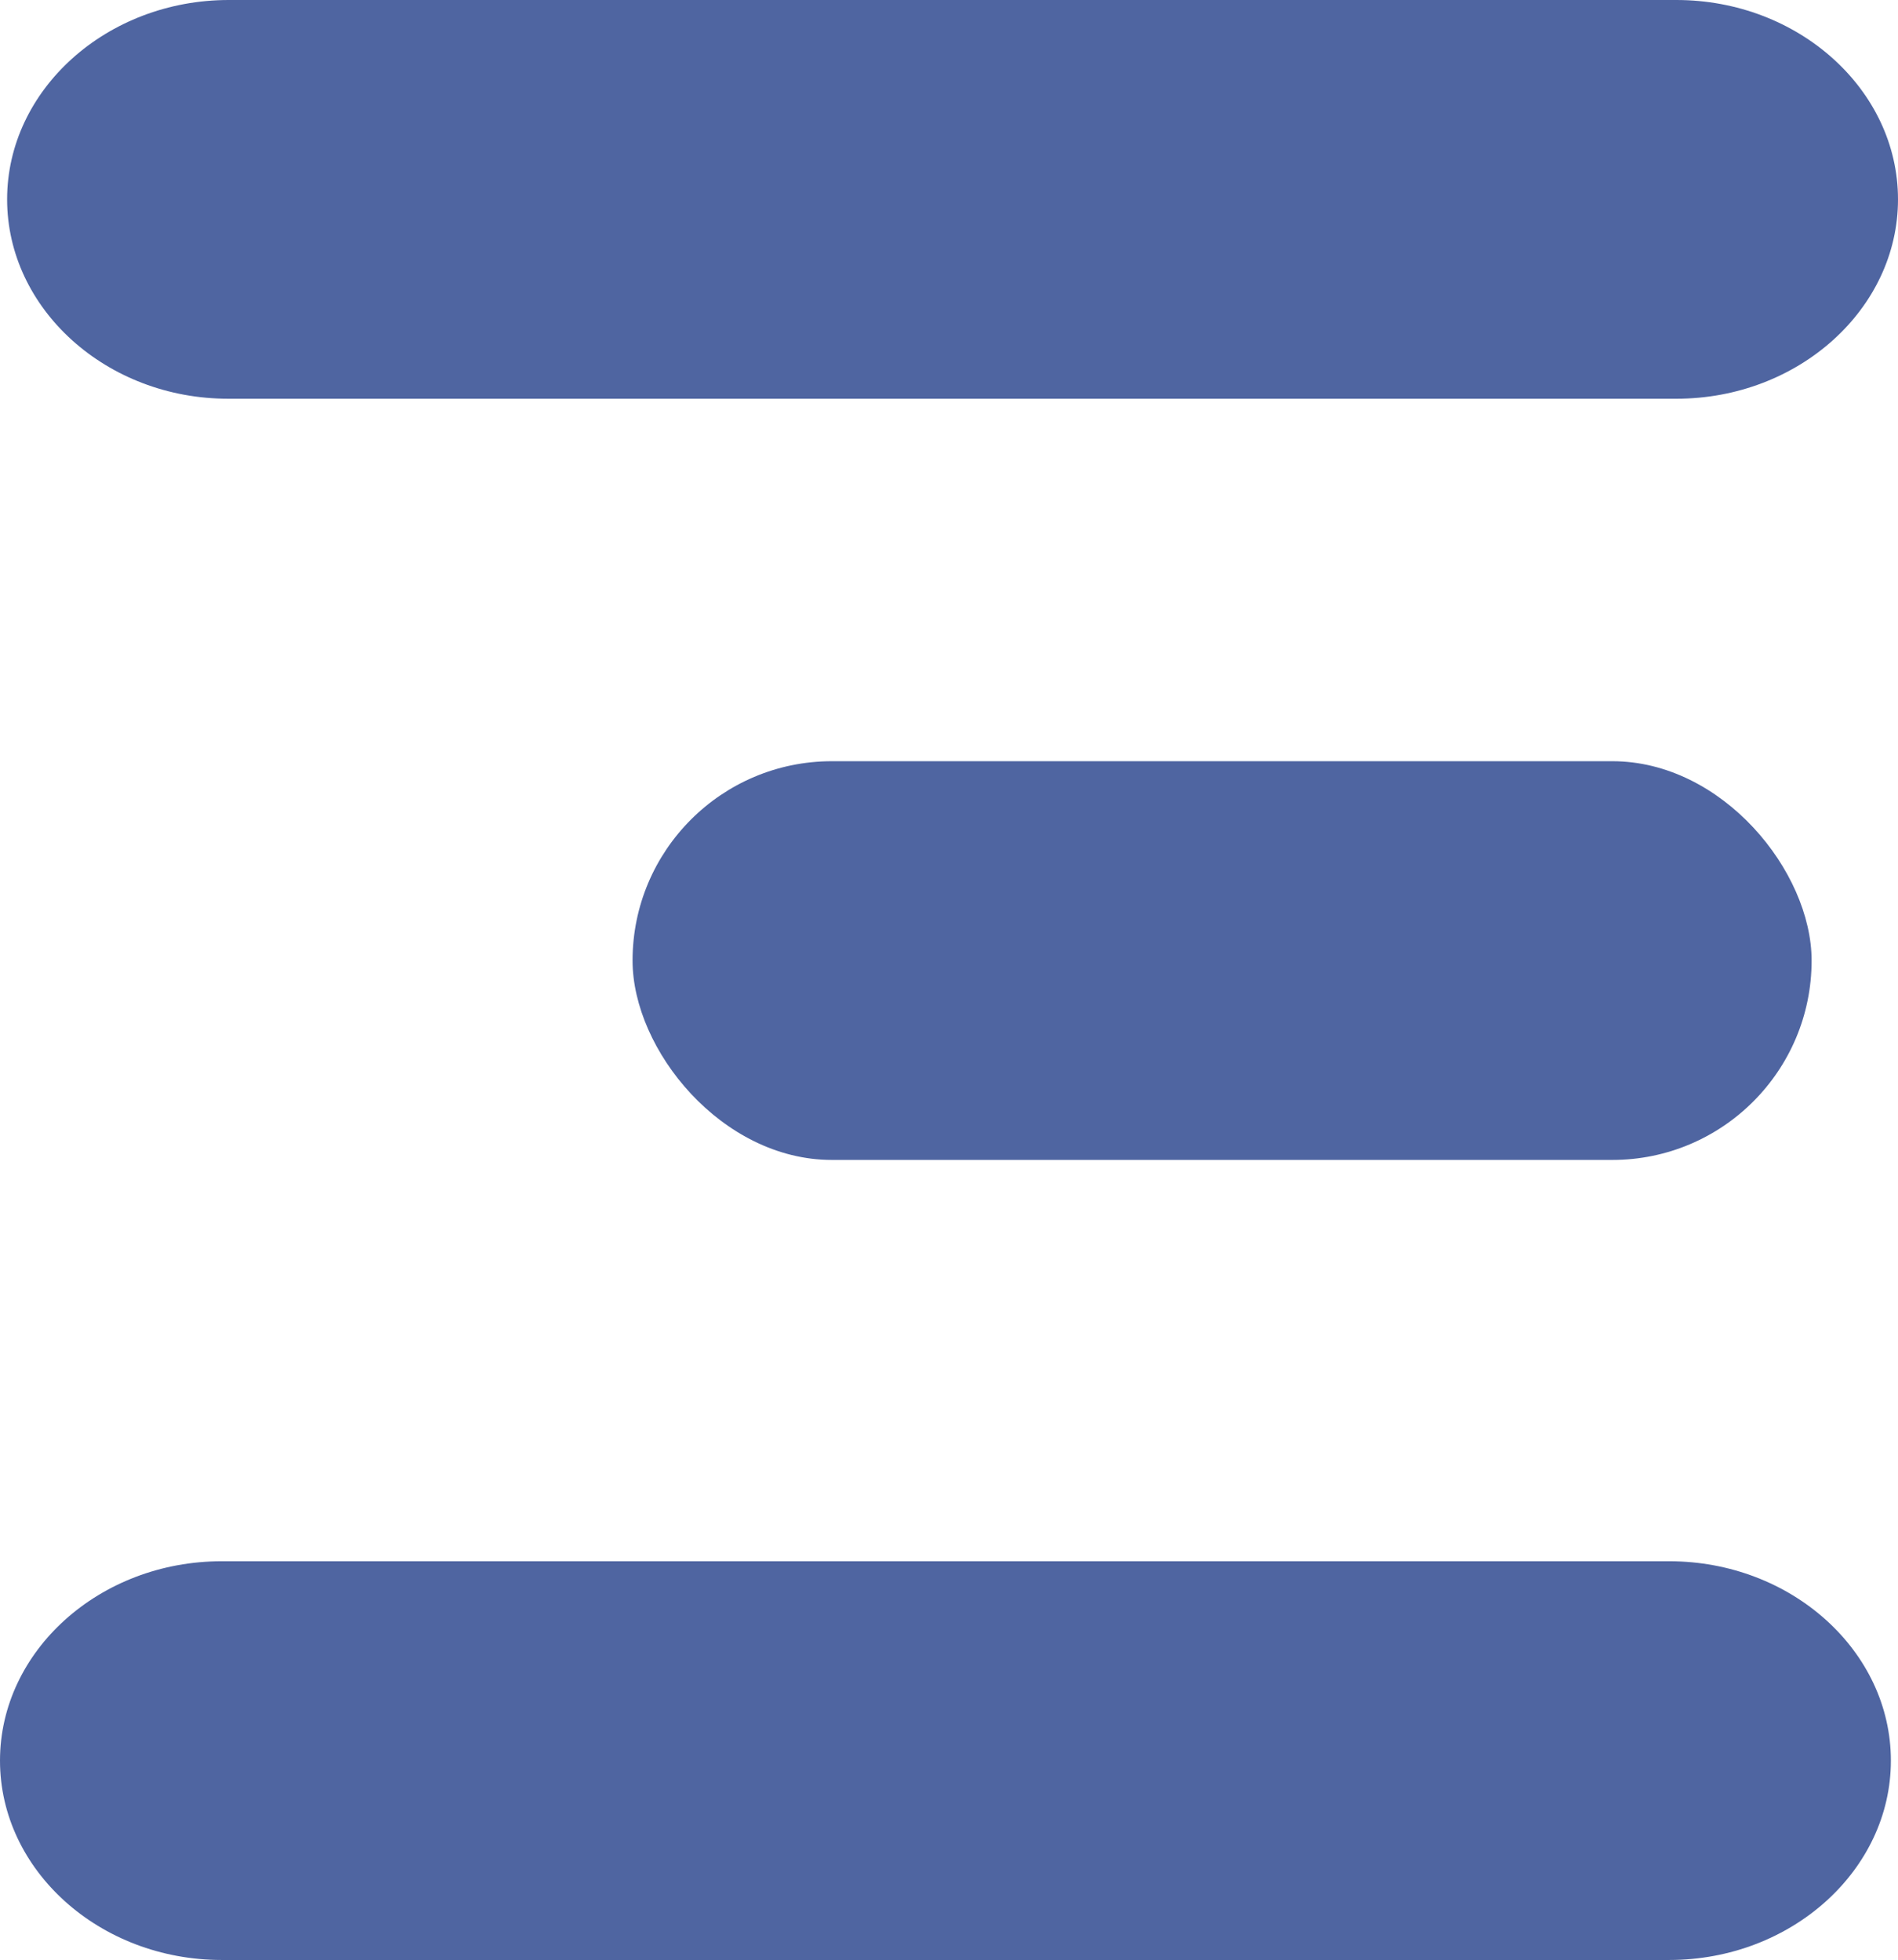
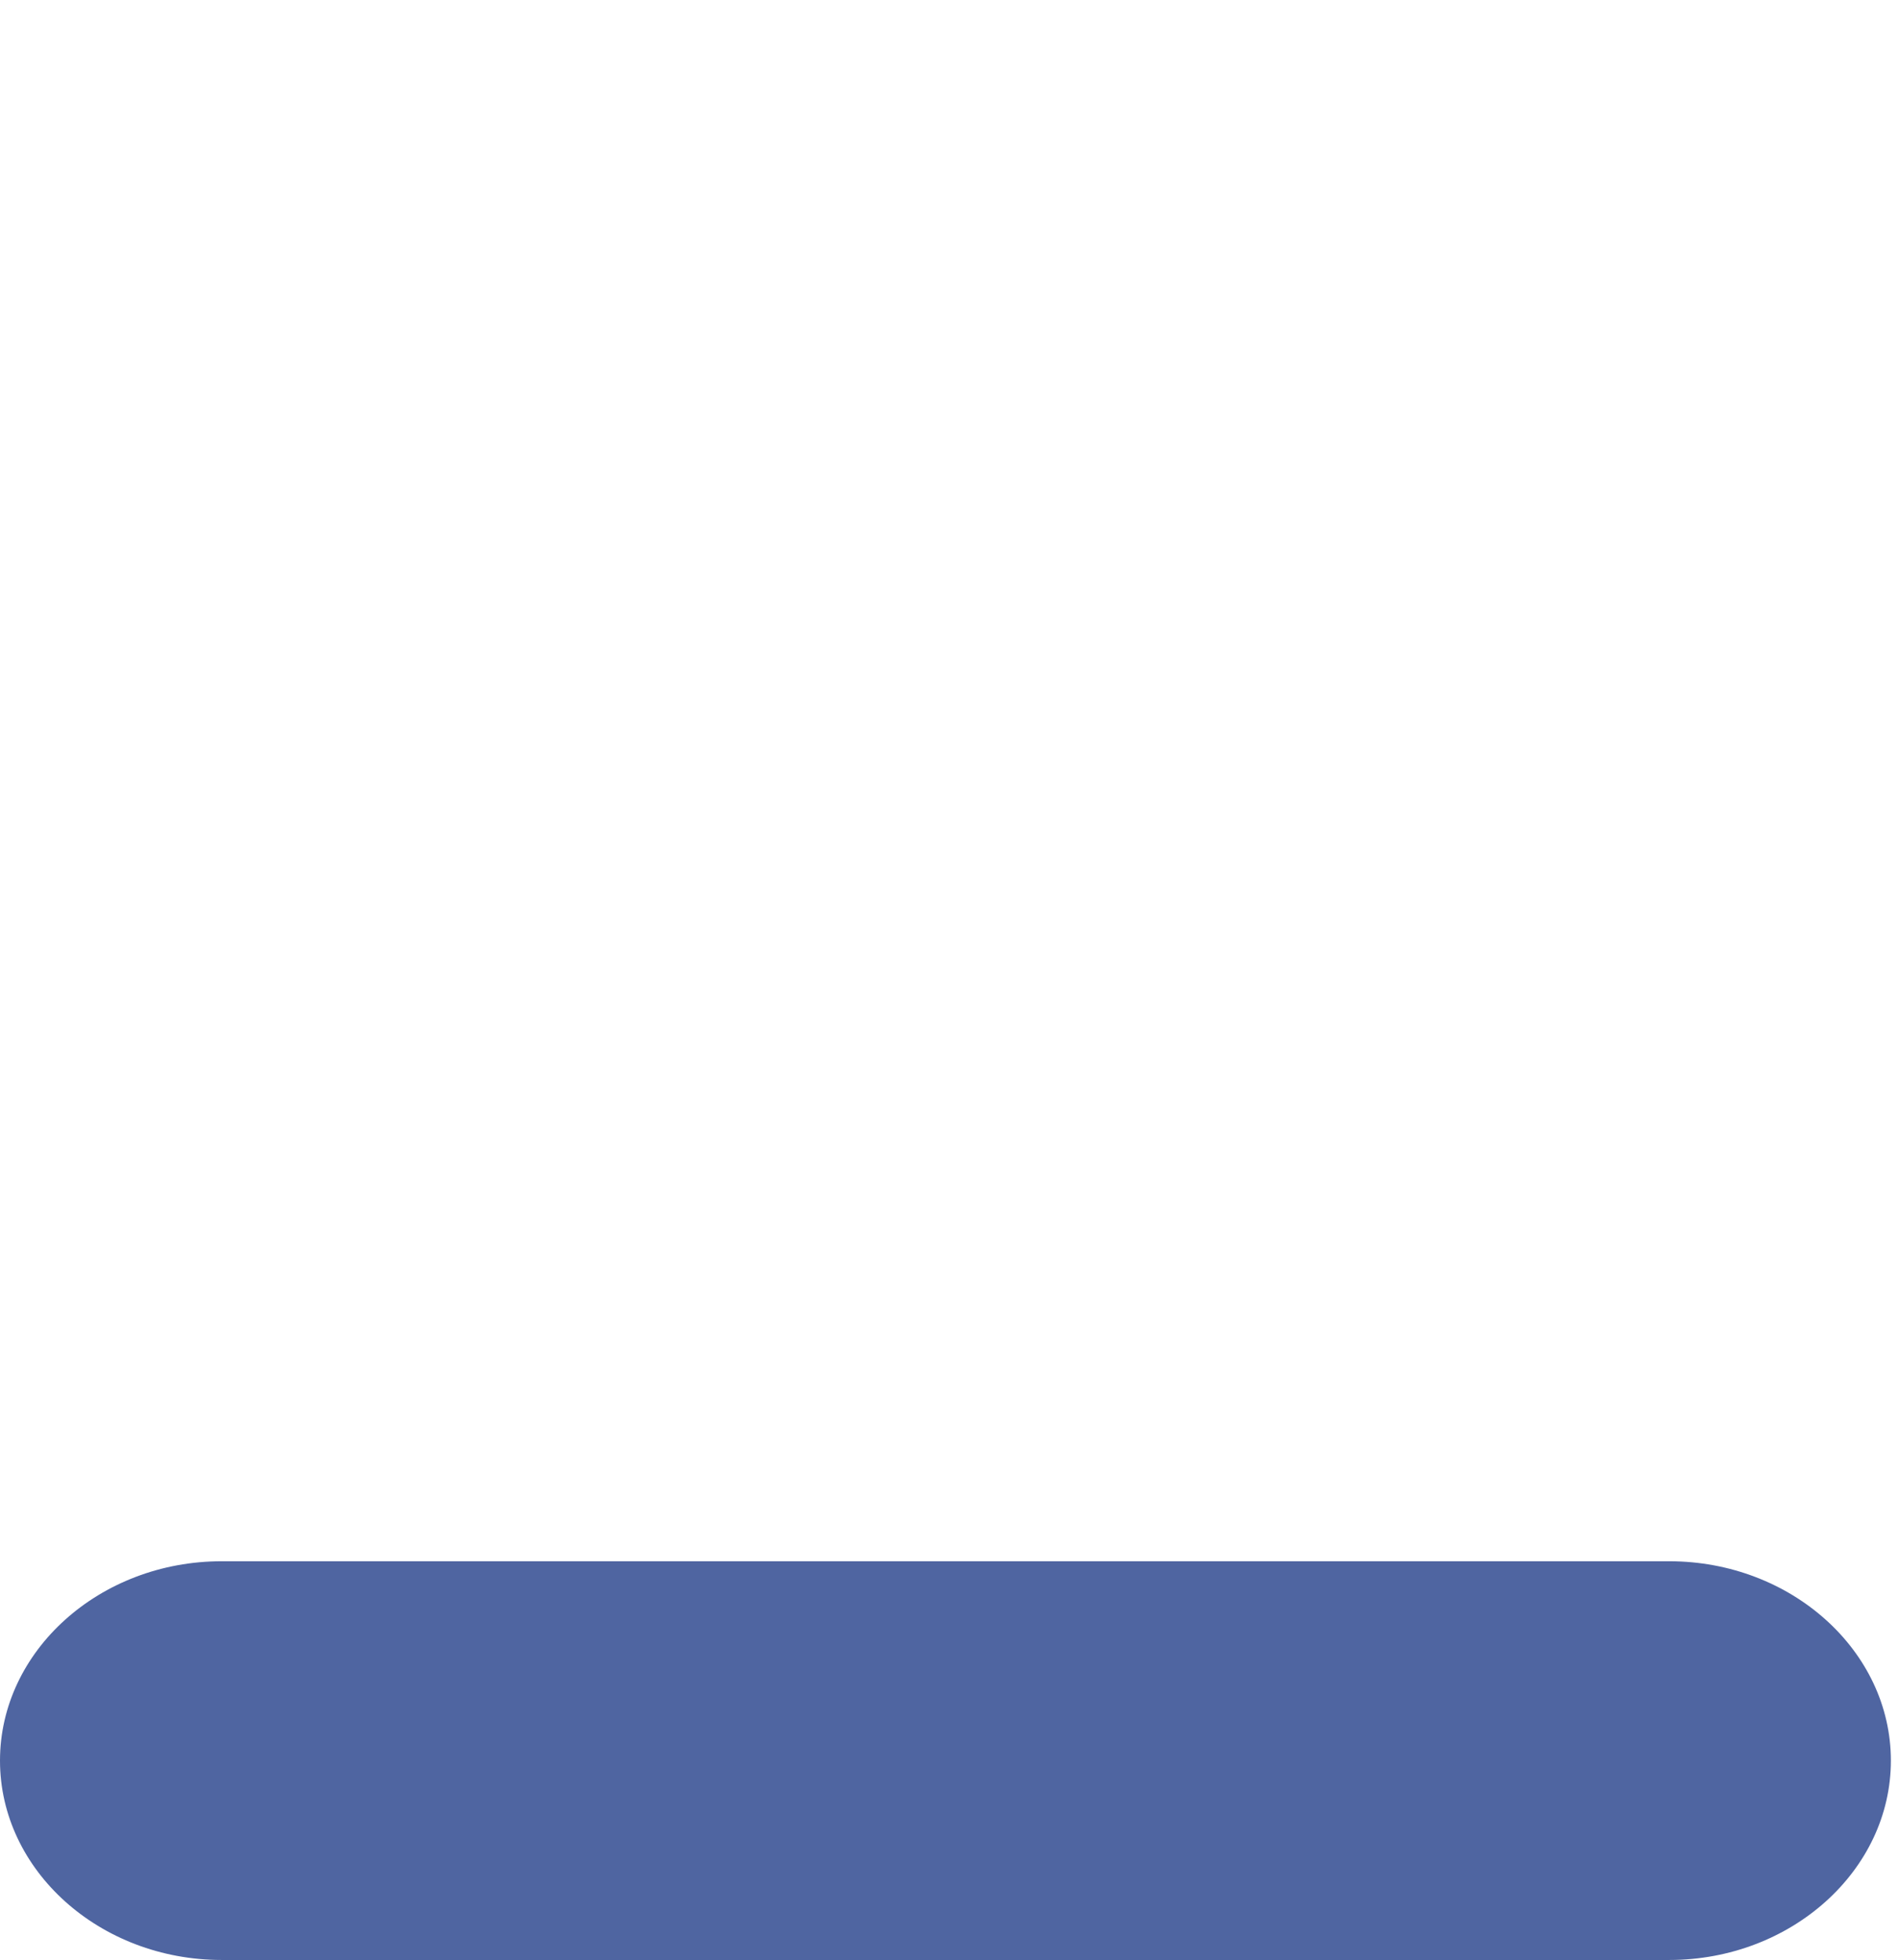
<svg xmlns="http://www.w3.org/2000/svg" id="_圖層_2" data-name="圖層 2" viewBox="0 0 58.66 60.56">
  <defs>
    <style>
      .cls-1 {
        fill: #4f65a1;
      }
    </style>
  </defs>
  <g id="_1" data-name=" 1">
    <g>
      <path class="cls-1" d="m58.44,54.4c0,3.39-3.08,6.16-6.85,6.16H6.85c-3.77,0-6.85-2.77-6.85-6.16s3.08-6.16,6.85-6.16h44.74c3.77,0,6.85,2.77,6.85,6.16Z" />
-       <path class="cls-1" d="m58.66,6.16c0,3.39-3.08,6.16-6.85,6.16H7.07C3.3,12.33.22,9.55.22,6.16S3.3,0,7.07,0h44.74c3.77,0,6.85,2.77,6.85,6.16Z" />
-       <rect class="cls-1" x="19.55" y="23.52" width="36.44" height="12.32" rx="6.16" ry="6.16" />
    </g>
  </g>
</svg>